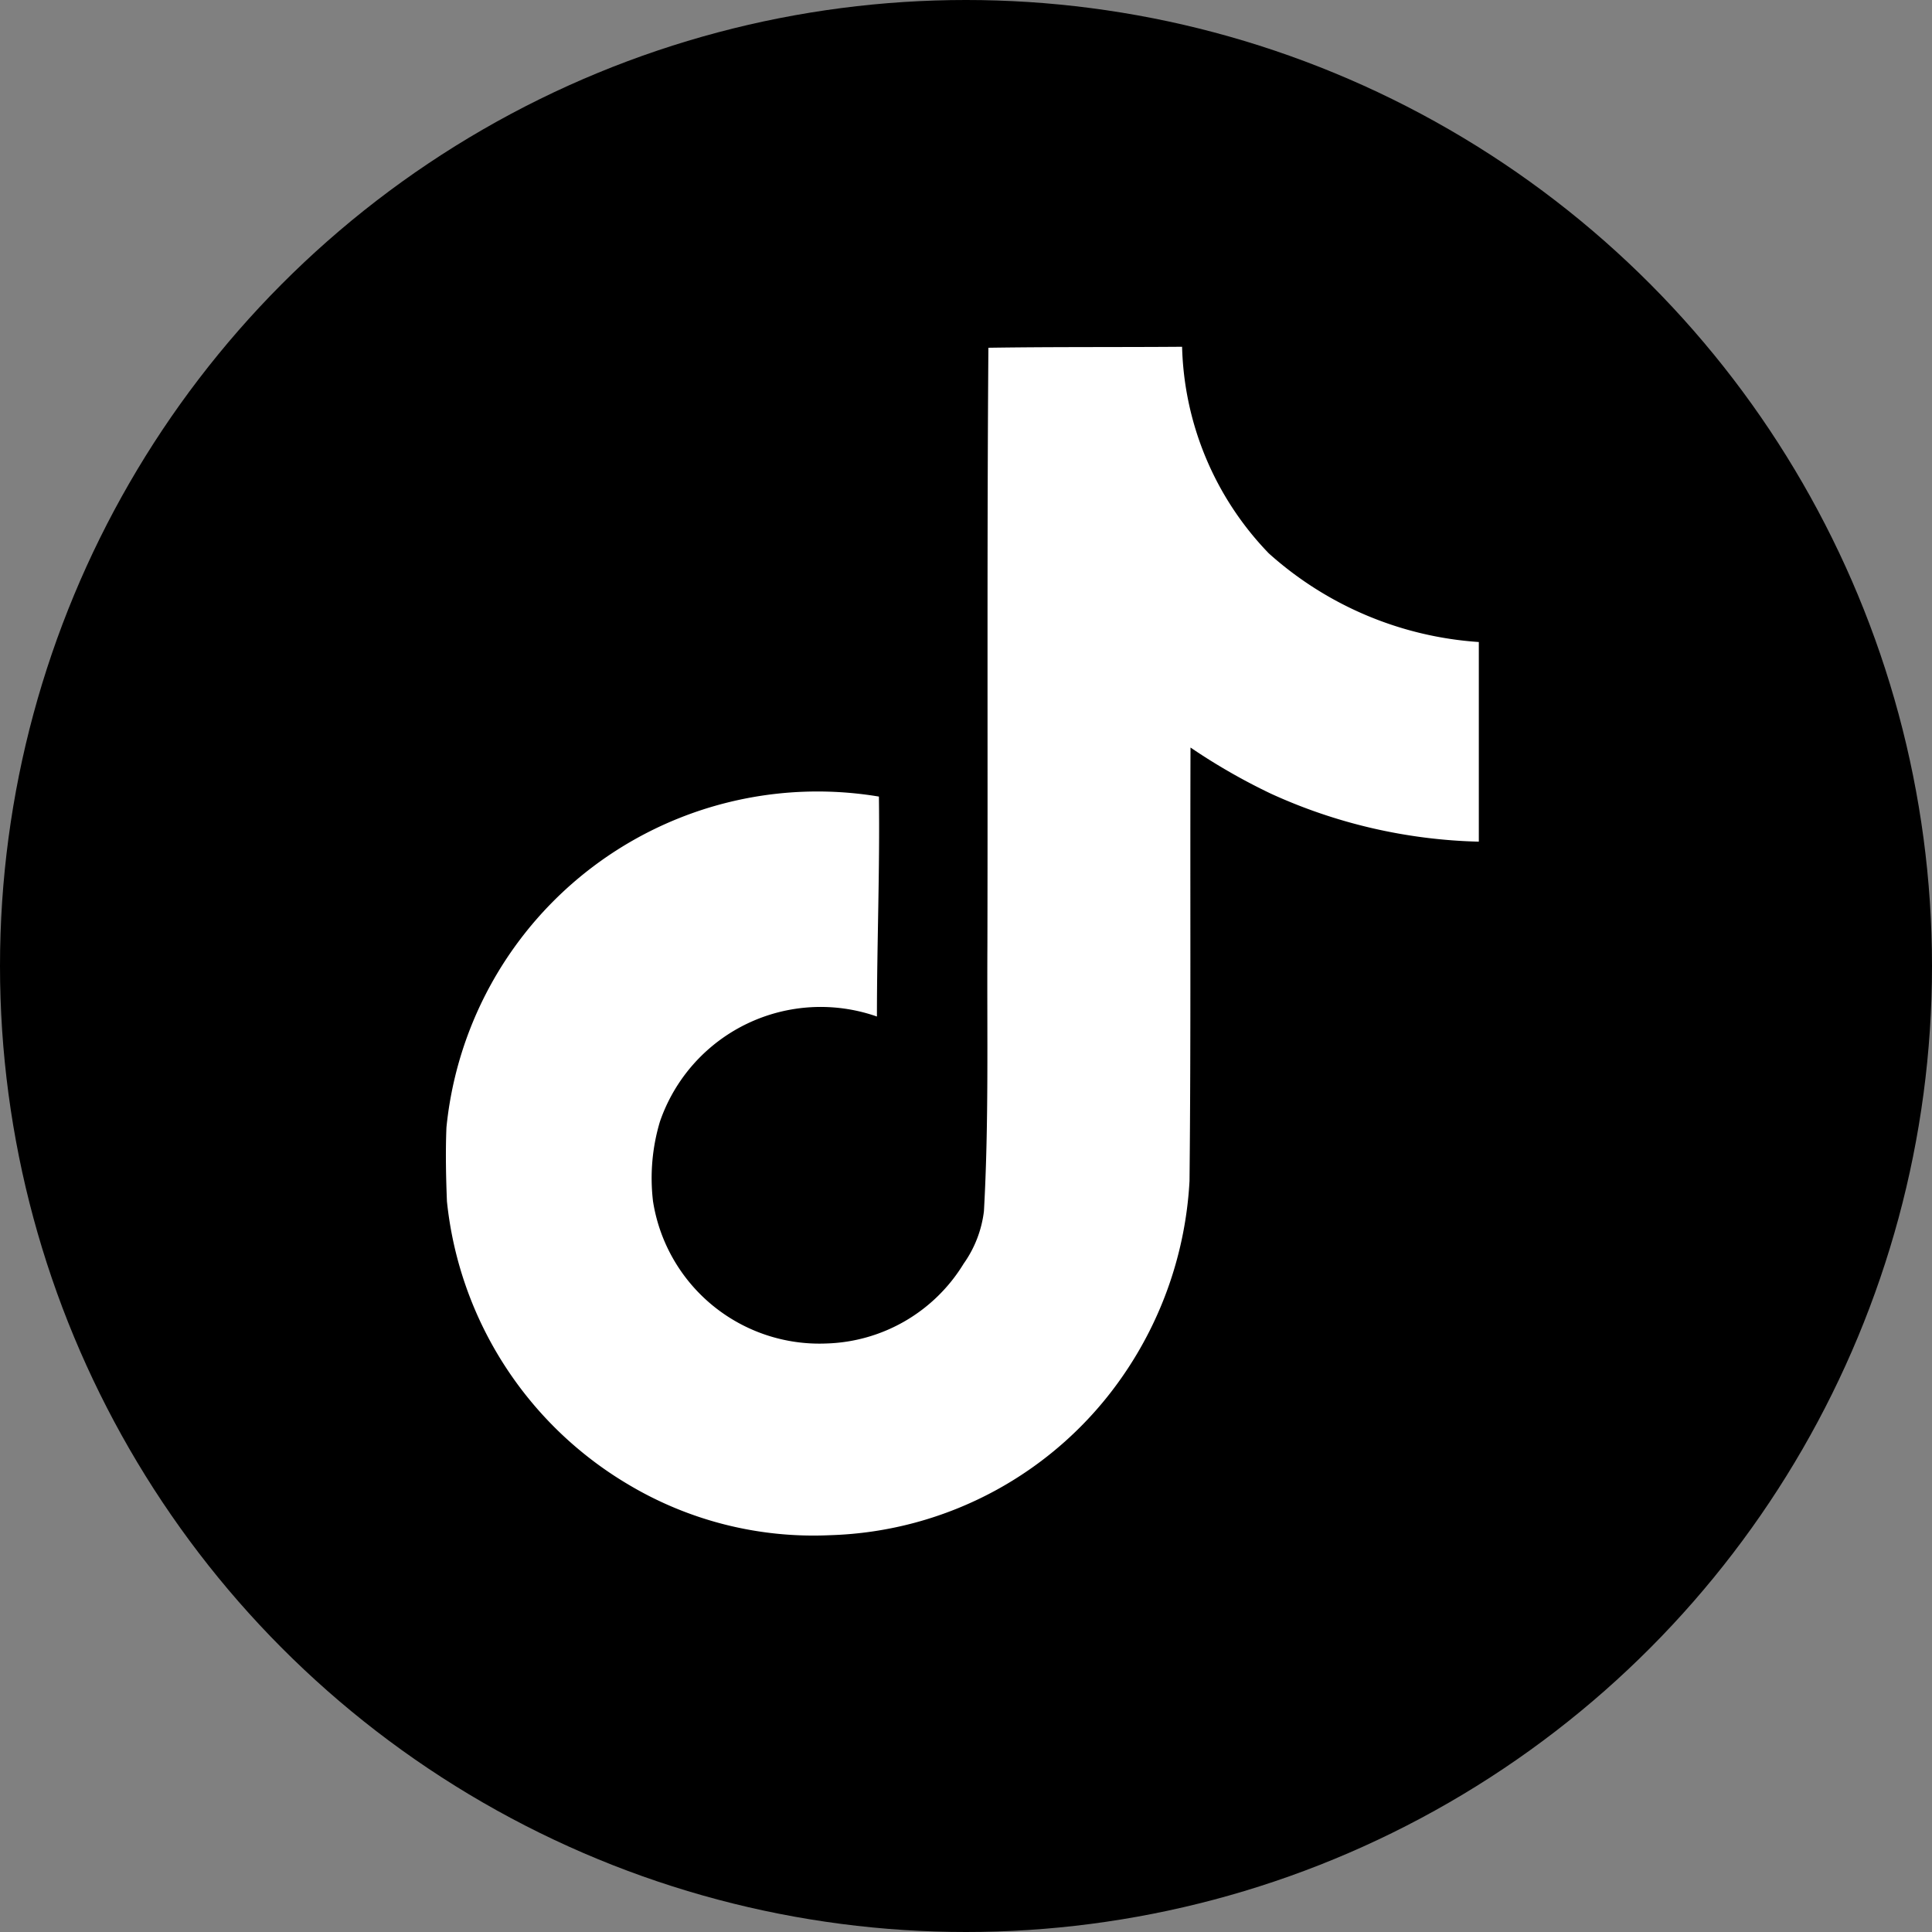
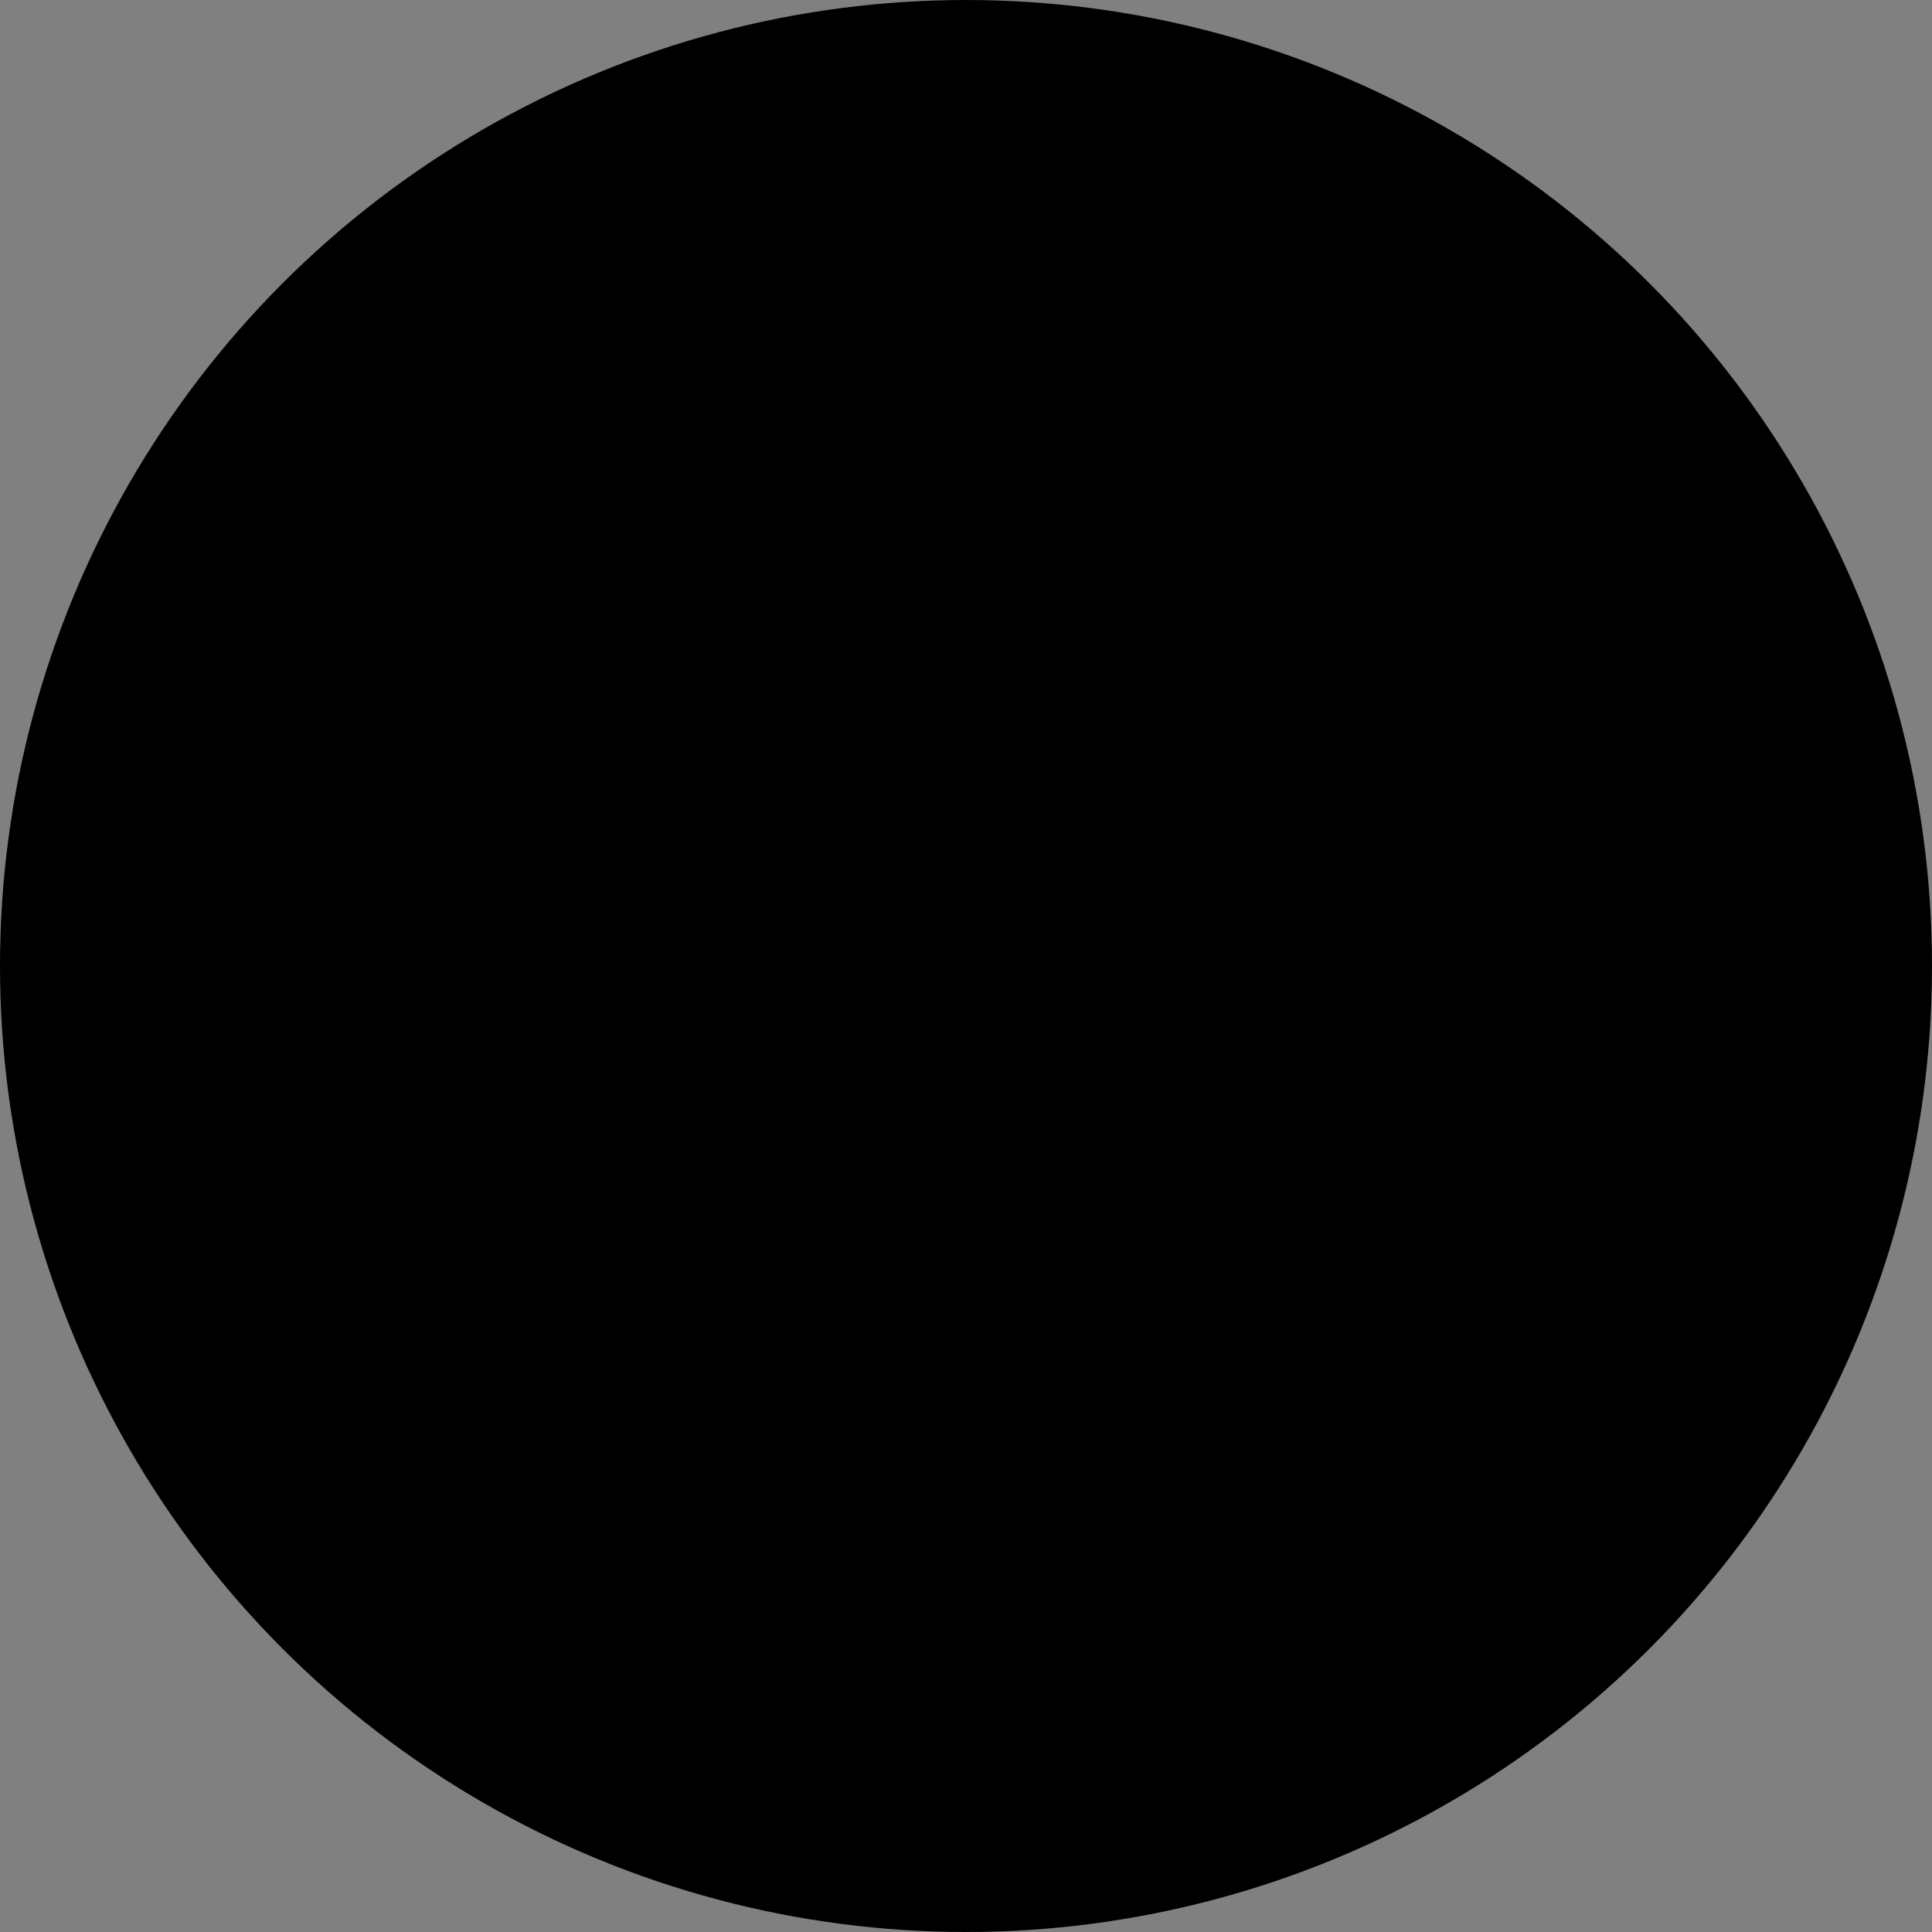
<svg xmlns="http://www.w3.org/2000/svg" width="39" height="39" viewBox="0 0 39 39">
  <rect x="0" y="0" width="39" height="39" fill="#808080" stroke="none" />
  <g id="Group_8970" data-name="Group 8970" transform="translate(-927 -3327)">
    <circle id="Ellipse_221" data-name="Ellipse 221" cx="19.5" cy="19.5" r="19.5" transform="translate(927 3327)" />
-     <path id="Icon_simple-tiktok" data-name="Icon simple-tiktok" d="M12.53.02C13.84,0,15.14.01,16.44,0a6.229,6.229,0,0,0,1.75,4.17,7.052,7.052,0,0,0,4.24,1.79V9.99a10.7,10.7,0,0,1-4.2-.97,12.355,12.355,0,0,1-1.62-.93c-.01,2.92.01,5.84-.02,8.75a7.638,7.638,0,0,1-1.35,3.94,7.45,7.45,0,0,1-5.91,3.21,7.292,7.292,0,0,1-4.08-1.03A7.541,7.541,0,0,1,1.6,17.25c-.02-.5-.03-1-.01-1.49a7.528,7.528,0,0,1,8.73-6.68c.02,1.48-.04,2.96-.04,4.44A3.431,3.431,0,0,0,5.9,15.64a3.967,3.967,0,0,0-.14,1.61,3.4,3.4,0,0,0,3.5,2.87,3.36,3.36,0,0,0,2.77-1.61,2.307,2.307,0,0,0,.41-1.06c.1-1.79.06-3.57.07-5.36.01-4.03-.01-8.05.02-12.07Z" transform="translate(934.422 3334)" fill="#fff" />
  </g>
</svg>